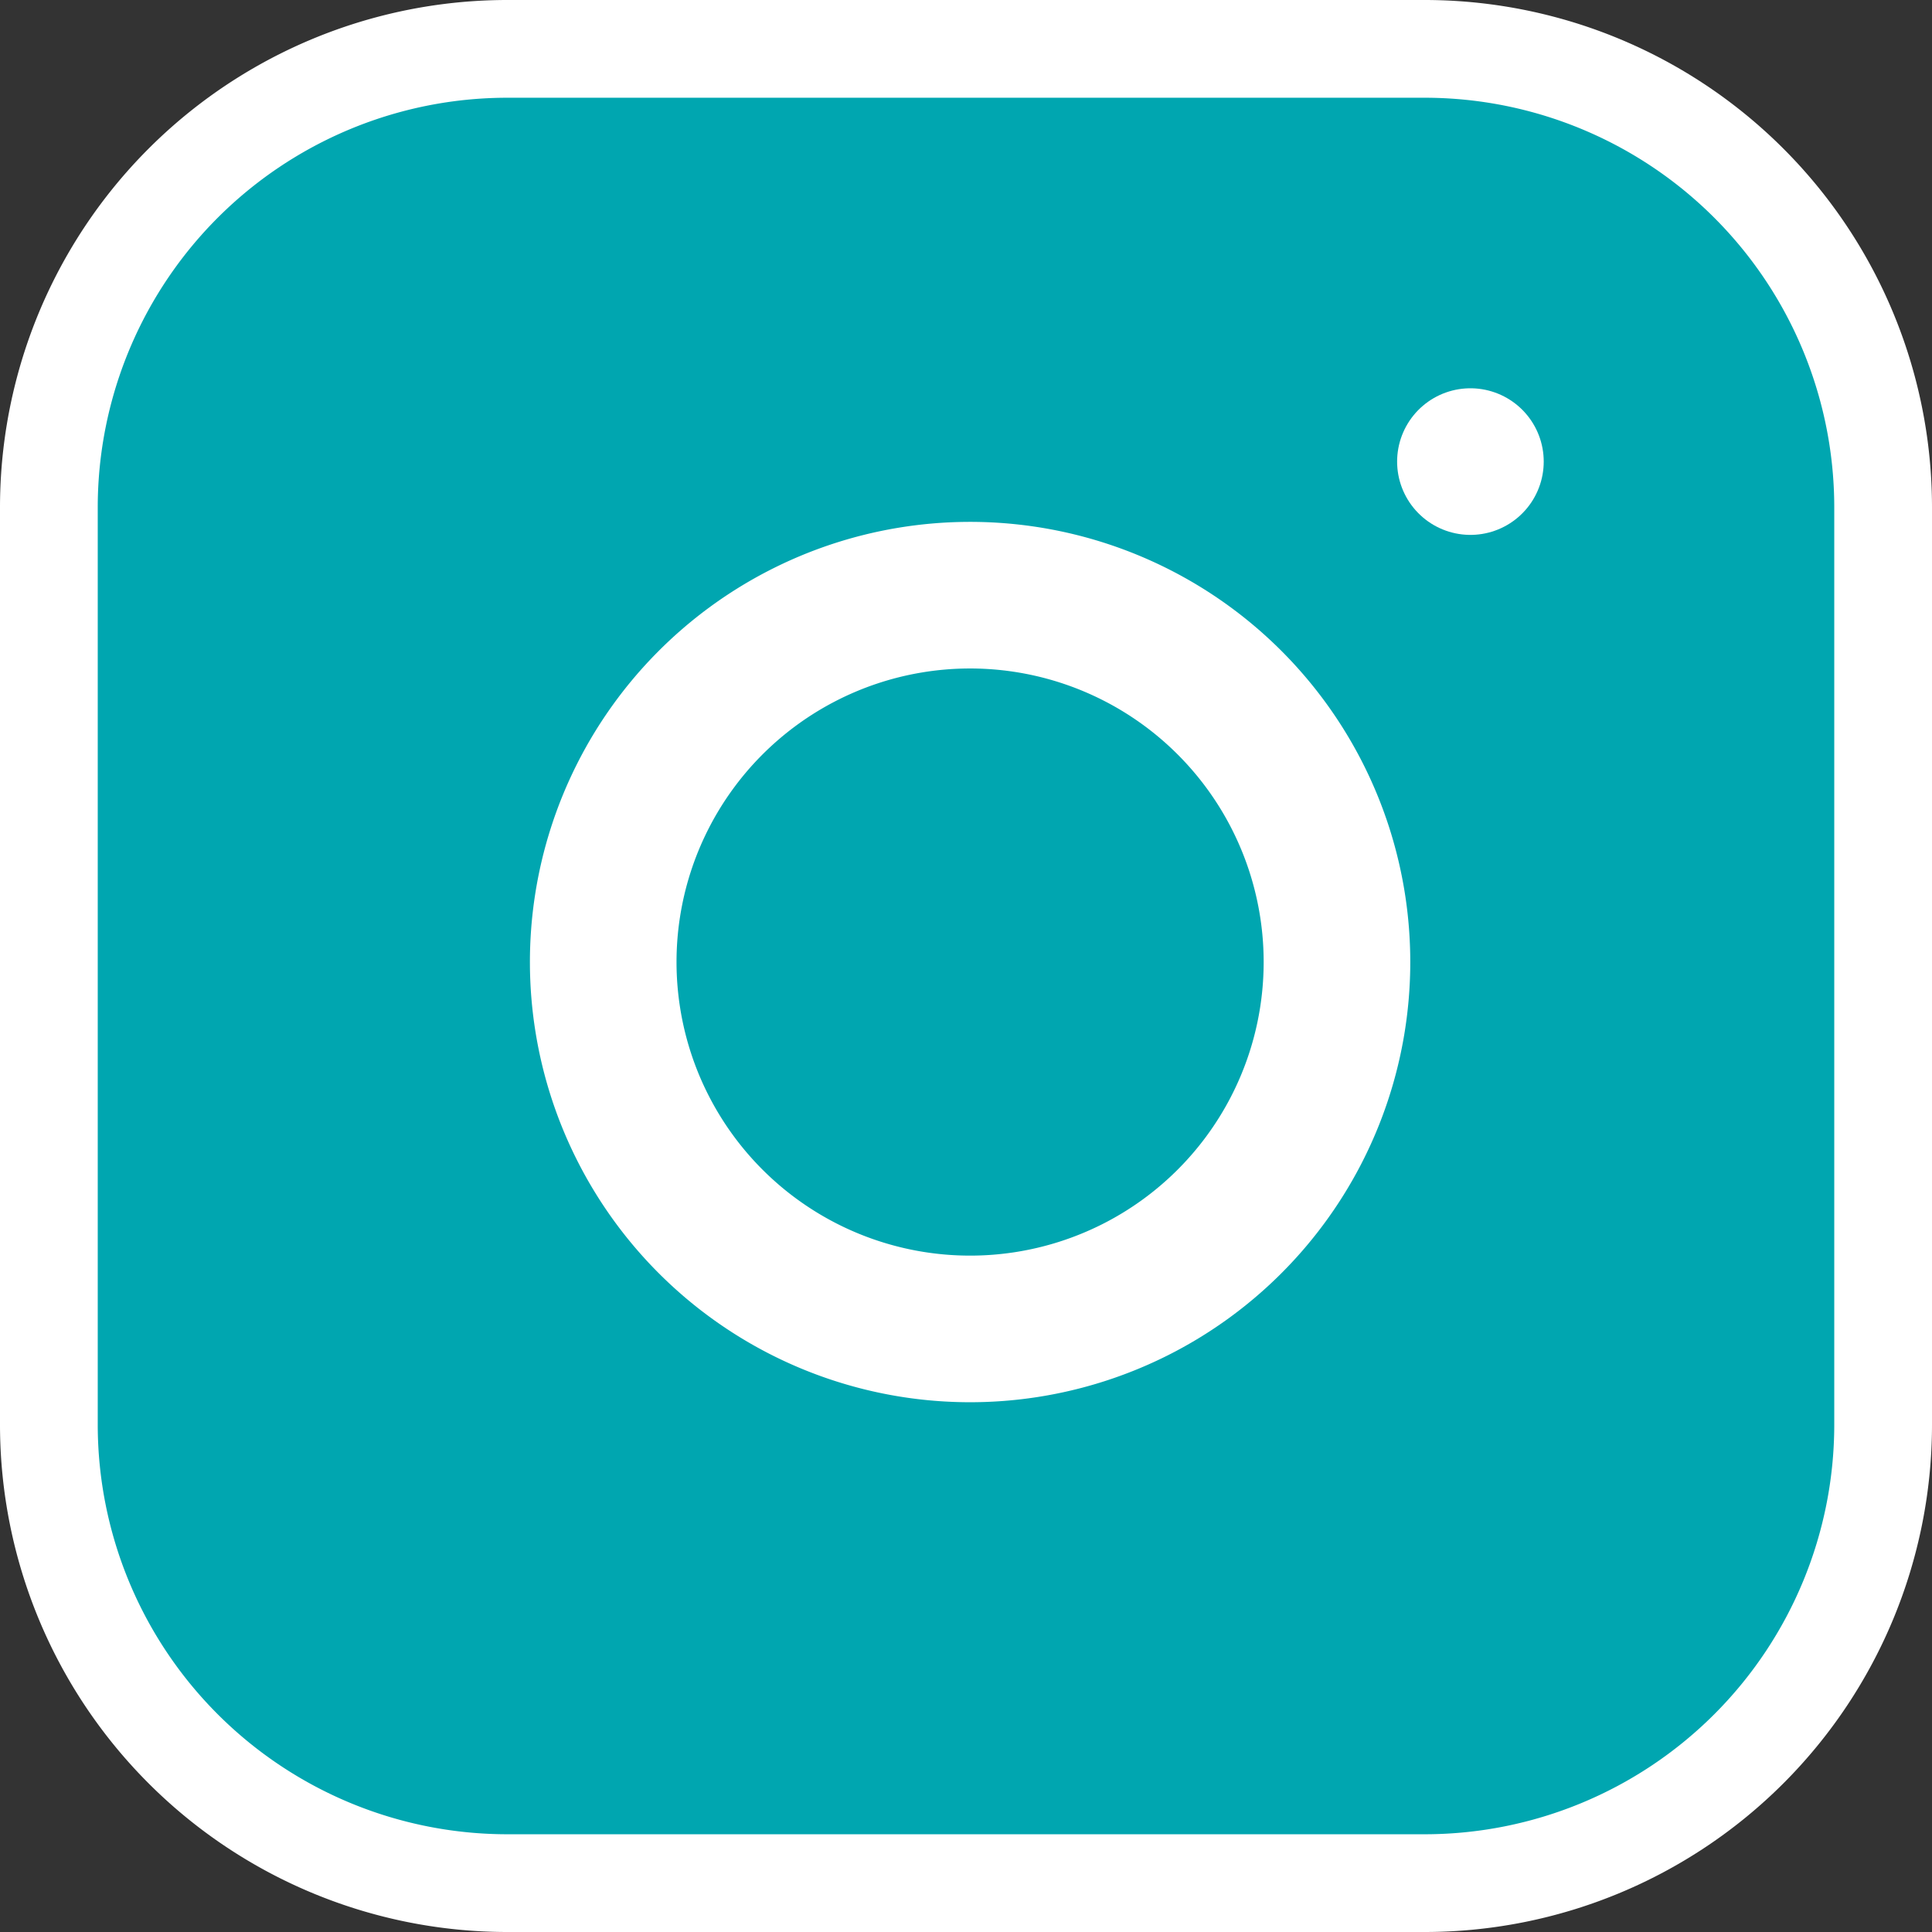
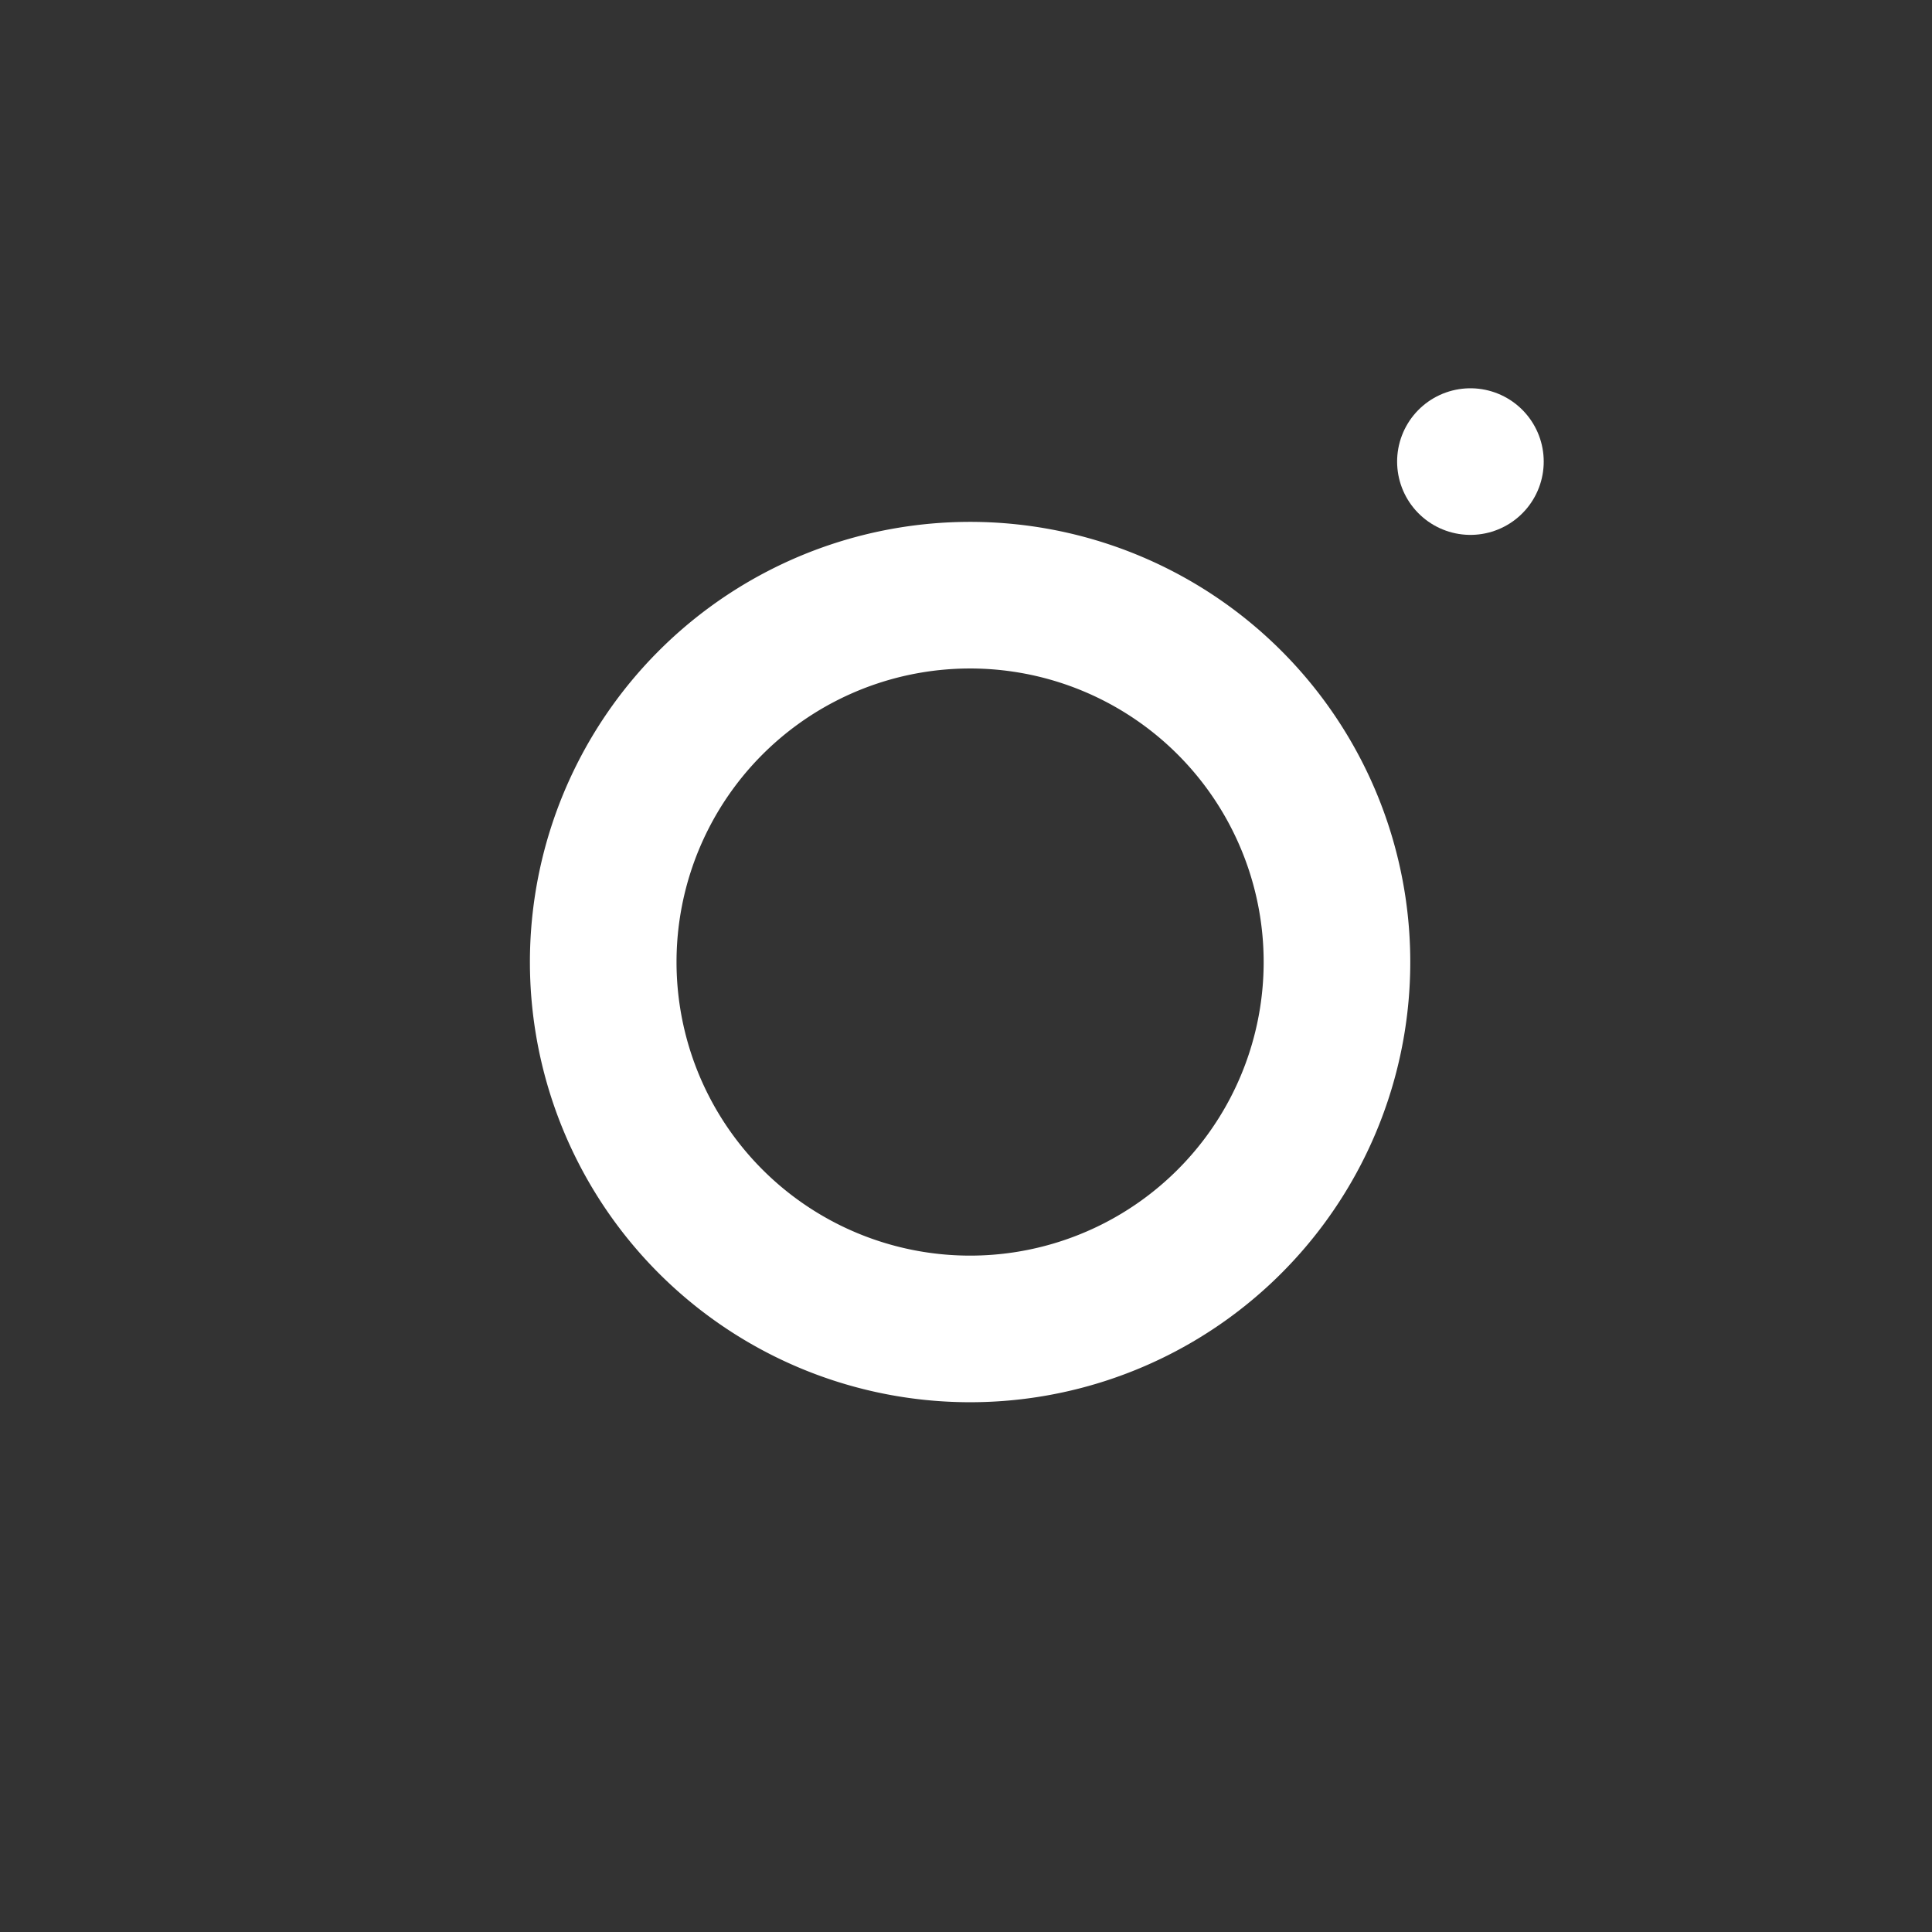
<svg xmlns="http://www.w3.org/2000/svg" width="39.533" height="39.533" viewBox="0 0 39.533 39.533">
  <rect x="0" y="0" width="39.533" height="39.533" fill="#333333" stroke="none" />
  <g id="Icon_feather-instagram" data-name="Icon feather-instagram" transform="translate(-2 -2)">
-     <path id="Path_118" data-name="Path 118" d="M12.383,3H31.15a9.383,9.383,0,0,1,9.383,9.383V31.15a9.383,9.383,0,0,1-9.383,9.383H12.383A9.383,9.383,0,0,1,3,31.15V12.383A9.383,9.383,0,0,1,12.383,3Z" transform="translate(0 0)" fill="#00a6b0" stroke="#fff" stroke-linecap="round" stroke-linejoin="round" stroke-width="2" />
    <path id="Path_119" data-name="Path 119" d="M27,18.341a7.507,7.507,0,1,1-6.324-6.324A7.507,7.507,0,0,1,27,18.341Z" transform="translate(2.276 2.243)" fill="none" stroke="#fff" stroke-linecap="round" stroke-linejoin="round" stroke-width="3" />
    <path id="Path_120" data-name="Path 120" d="M26.25,9.75h0" transform="translate(5.838 1.695)" fill="none" stroke="#fff" stroke-linecap="round" stroke-linejoin="round" stroke-width="3" />
  </g>
</svg>